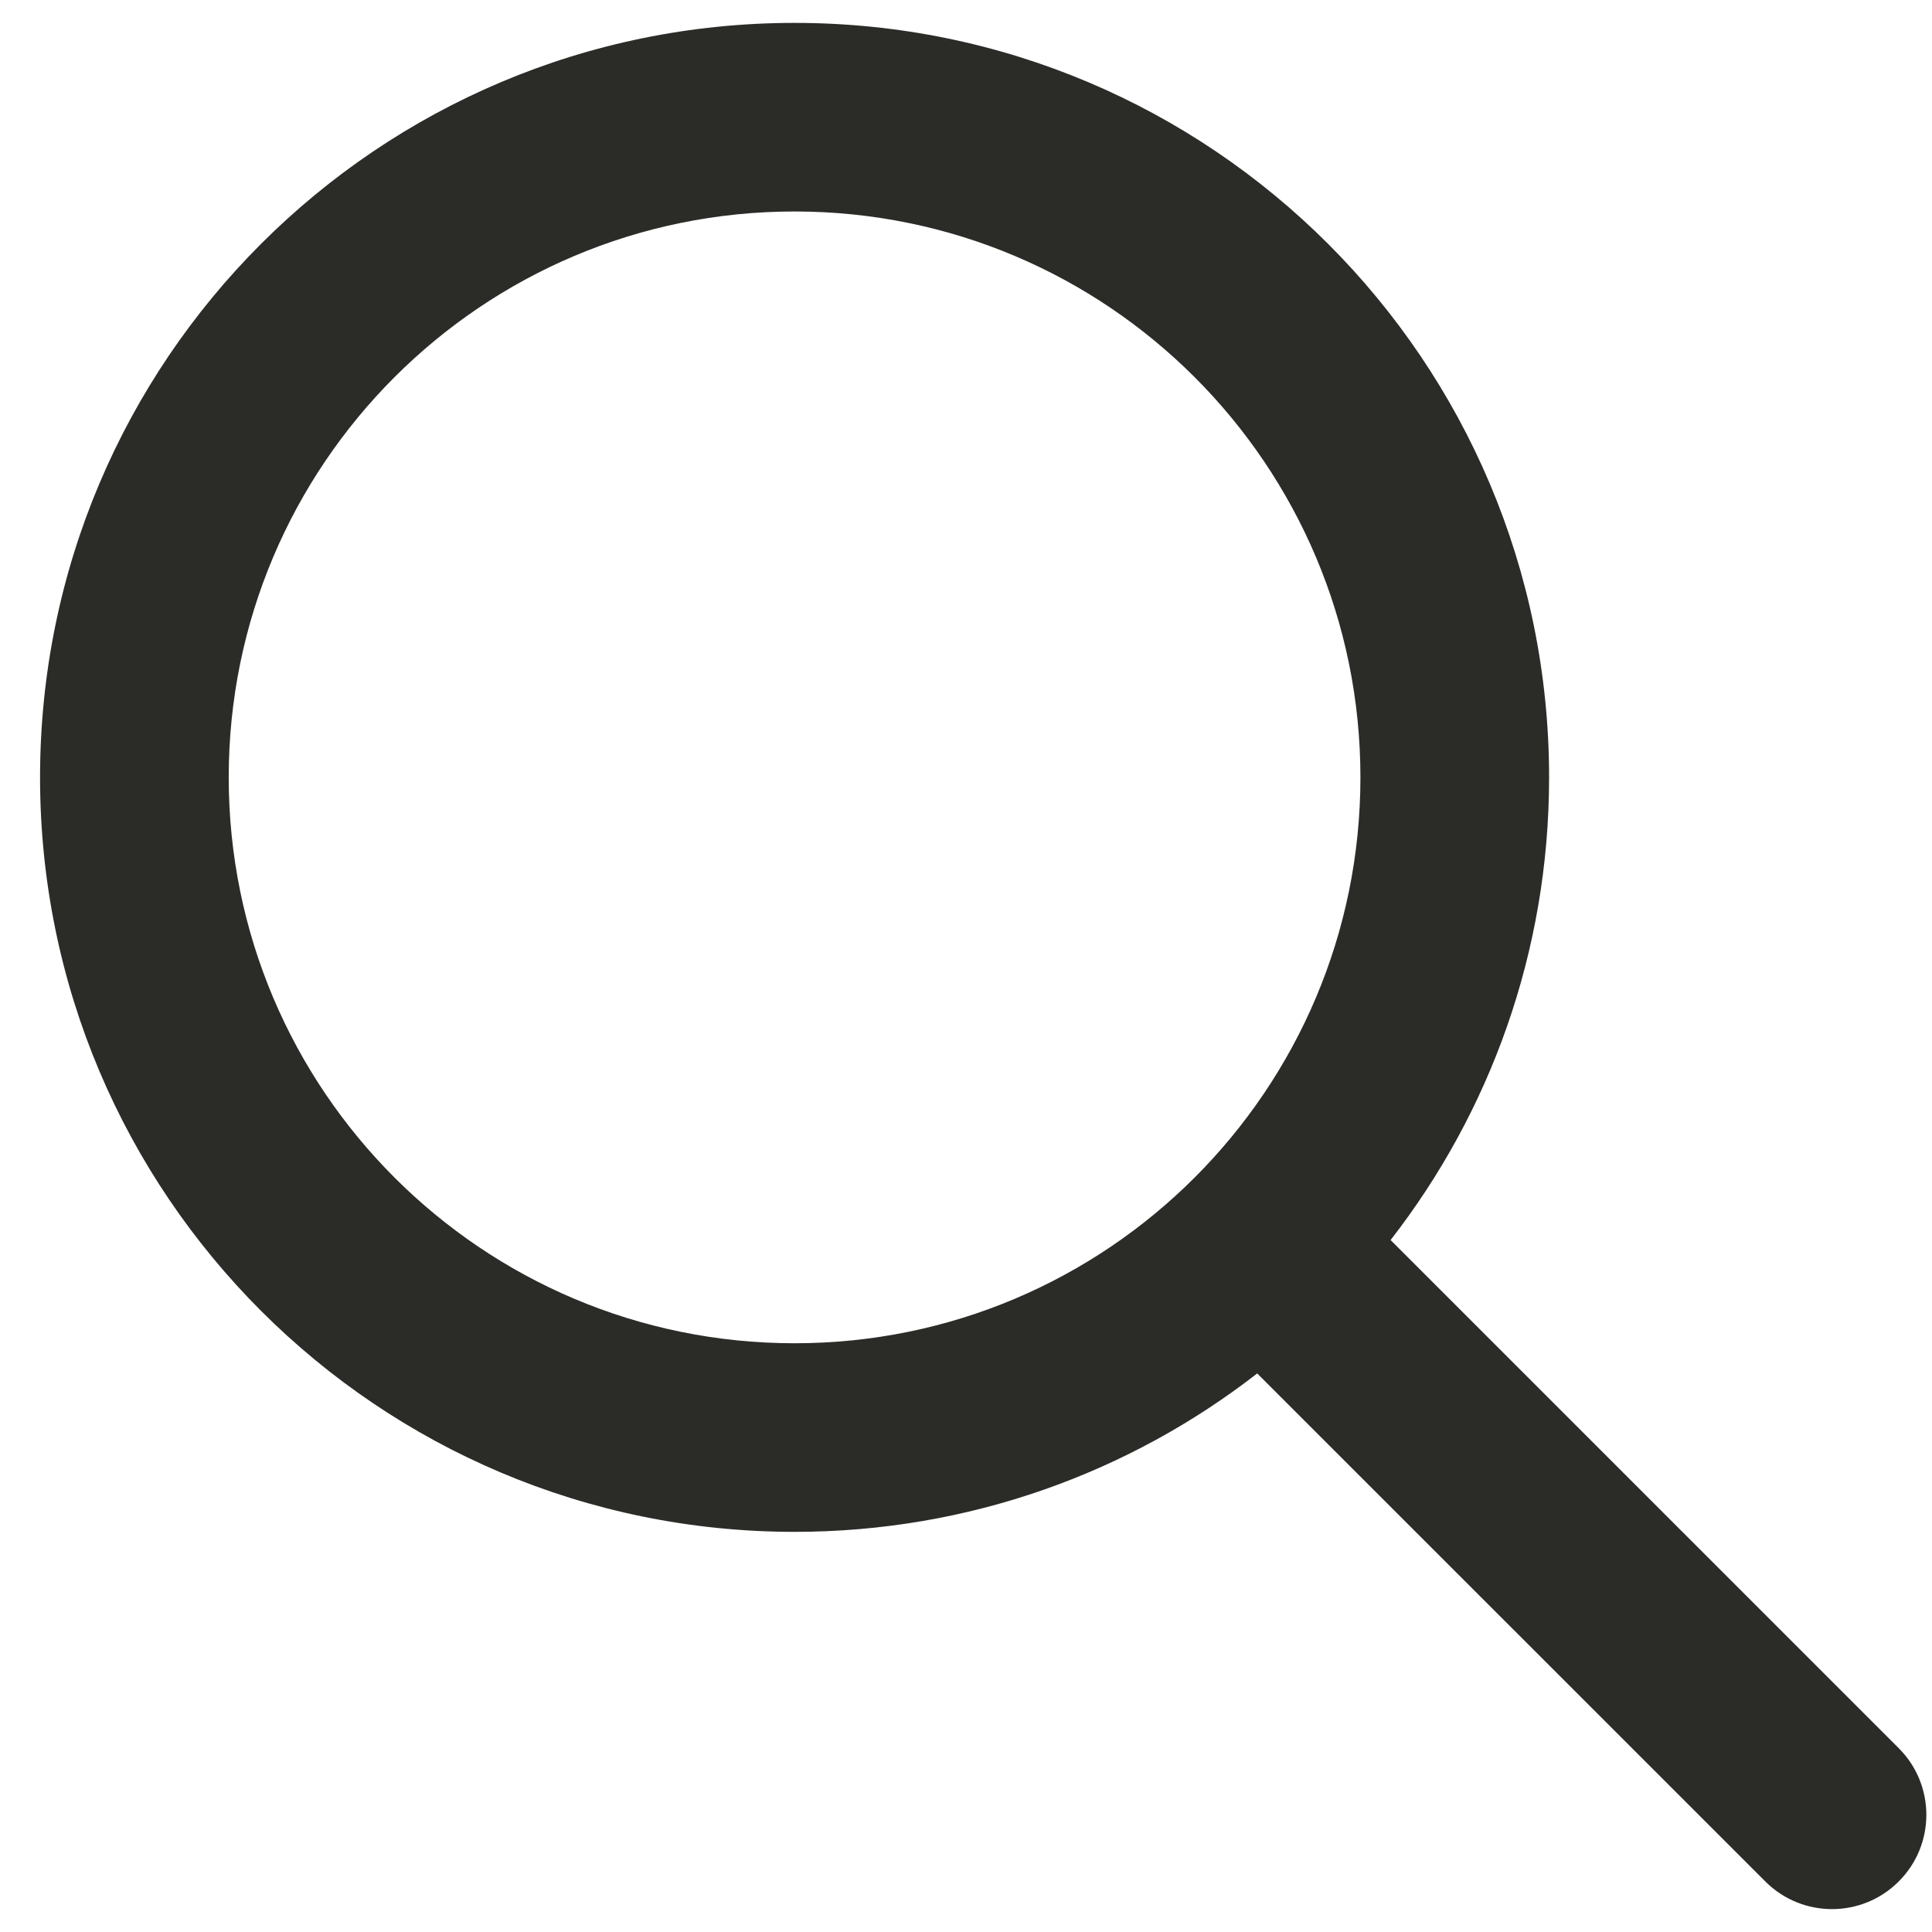
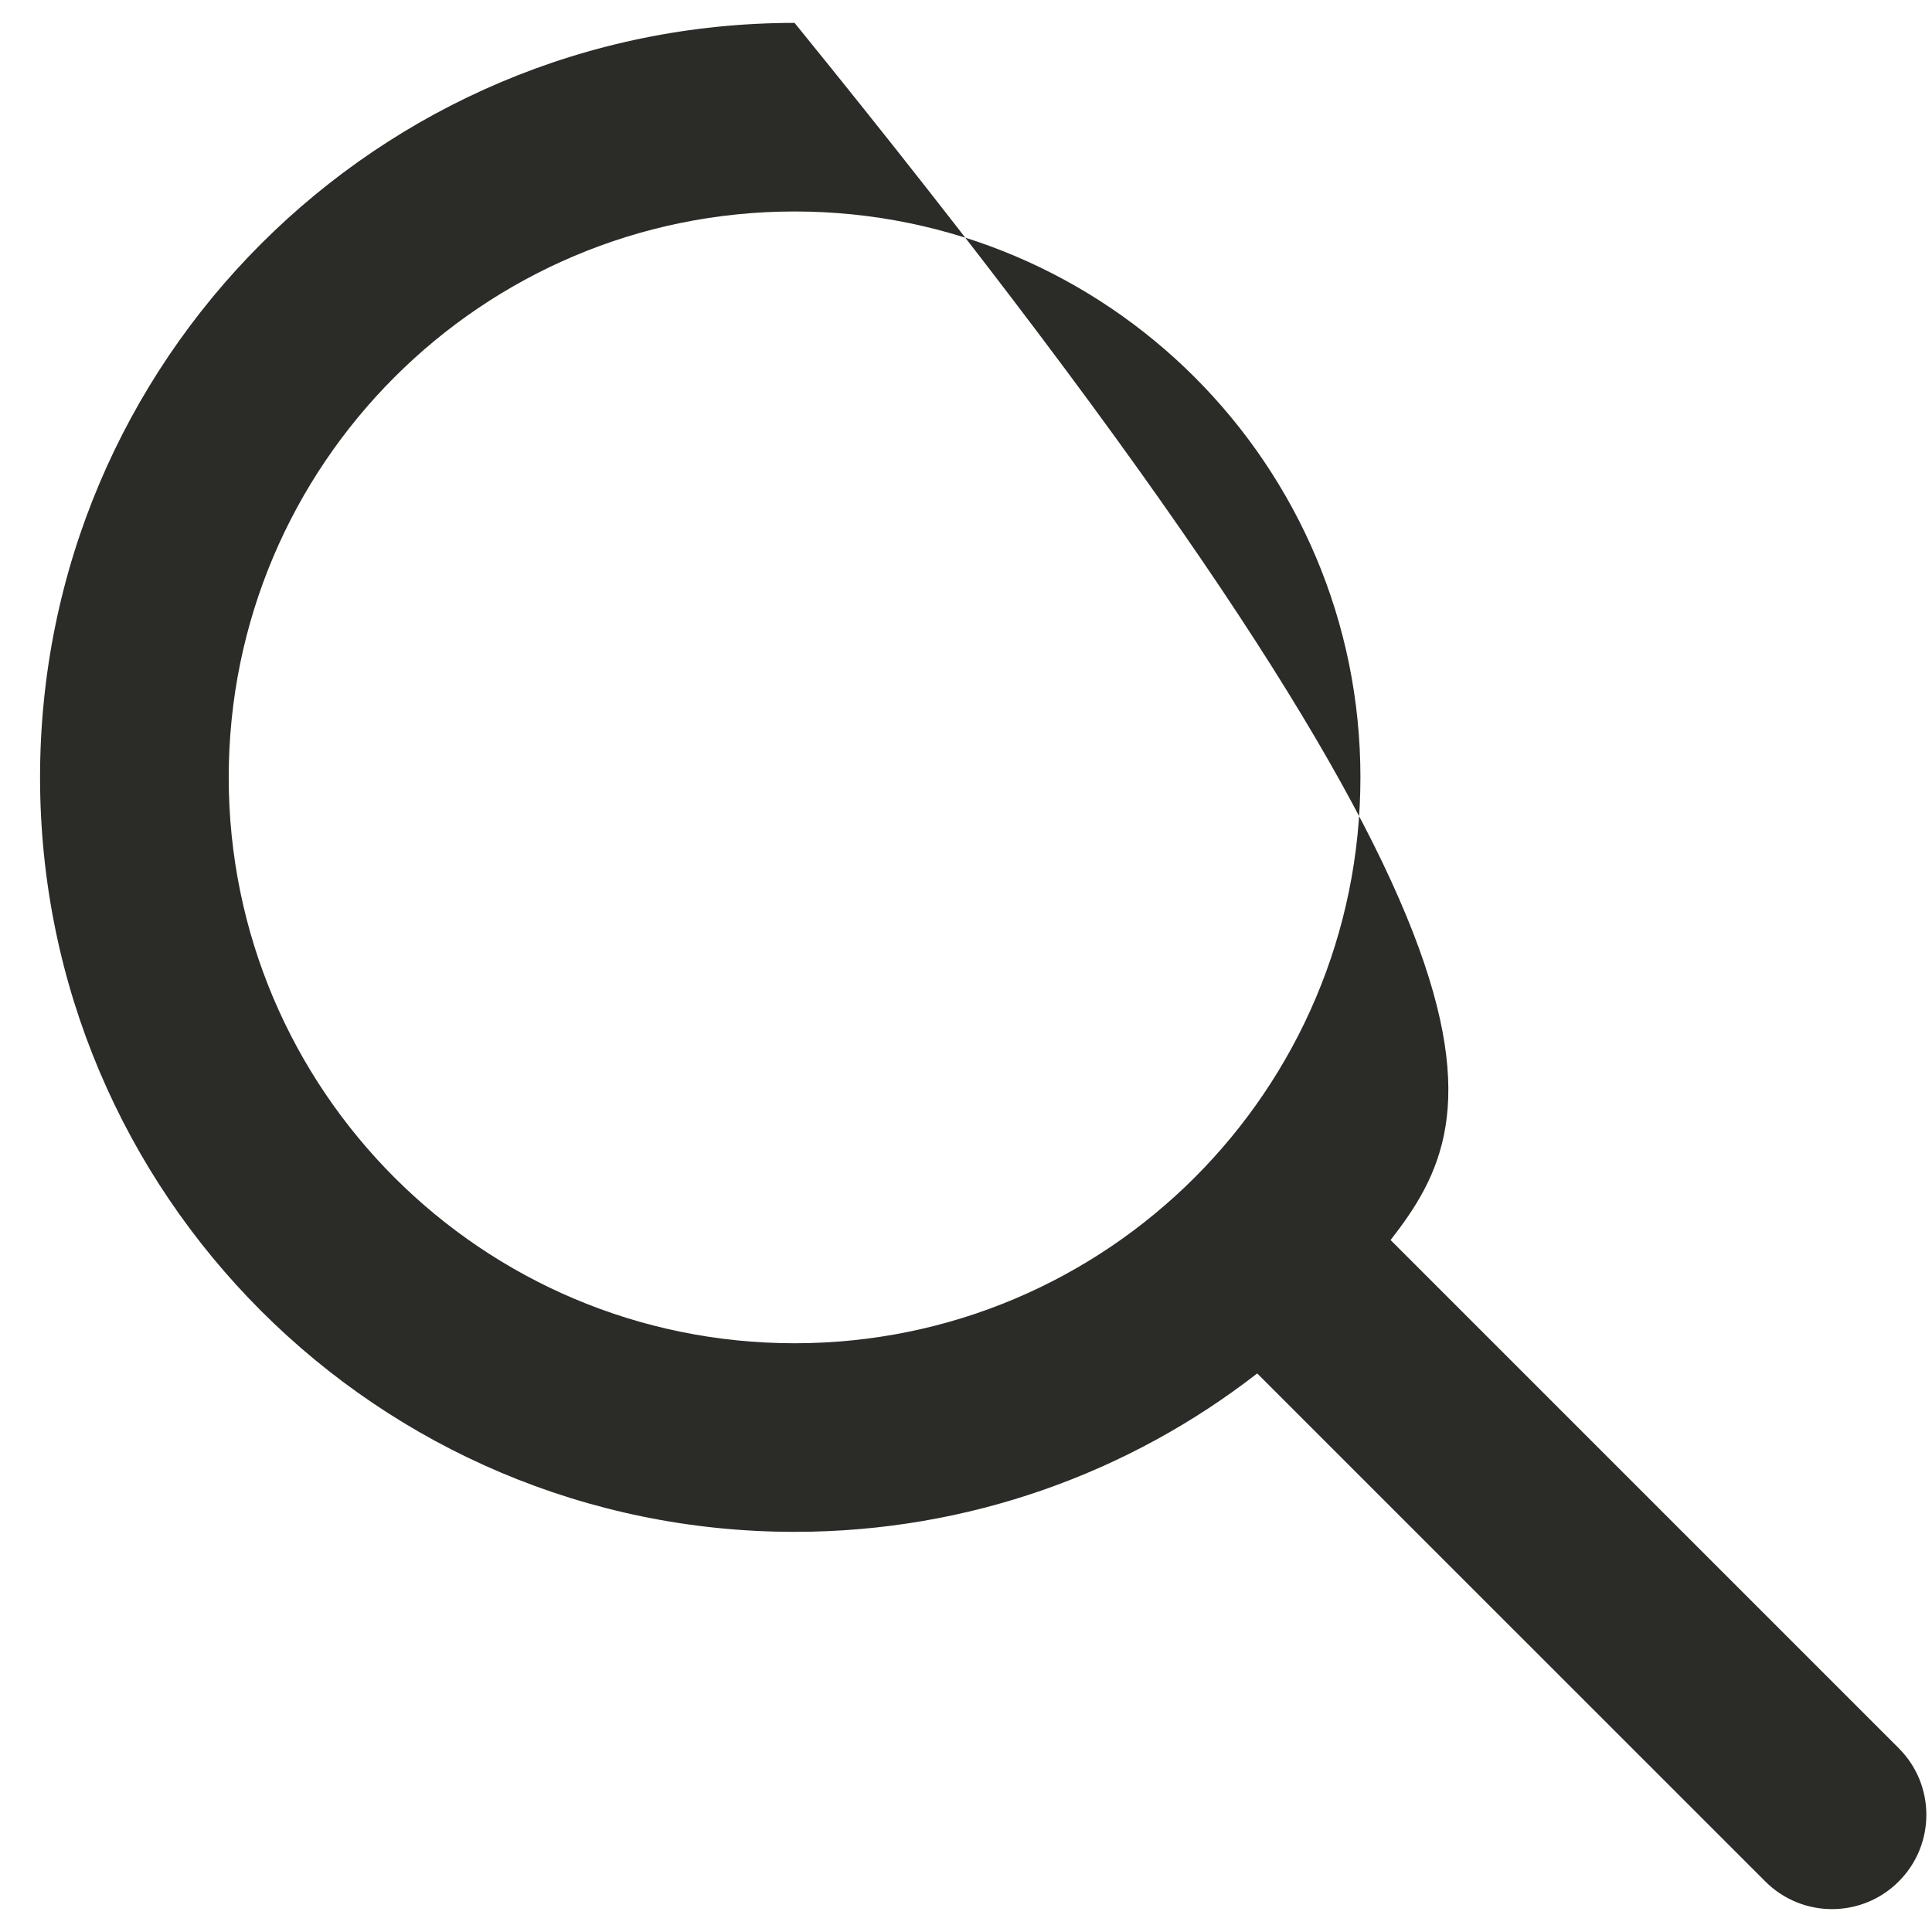
<svg xmlns="http://www.w3.org/2000/svg" width="26" height="26" viewBox="0 0 26 26" fill="none">
-   <path fill-rule="evenodd" clip-rule="evenodd" d="M16.919 18.483C15.2 19.819 13.039 20.615 10.693 20.615C5.085 20.615 0.539 16.069 0.539 10.461C0.539 4.854 5.085 0.308 10.693 0.308C16.301 0.308 20.847 4.854 20.847 10.461C20.847 12.808 20.051 14.969 18.714 16.688L25.552 23.526C26.048 24.021 26.048 24.825 25.552 25.32C25.056 25.816 24.253 25.816 23.757 25.32L16.919 18.483ZM18.308 10.461C18.308 14.667 14.899 18.077 10.693 18.077C6.487 18.077 3.078 14.667 3.078 10.461C3.078 6.256 6.487 2.846 10.693 2.846C14.899 2.846 18.308 6.256 18.308 10.461Z" fill="#2B2B28" />
+   <path fill-rule="evenodd" clip-rule="evenodd" d="M16.919 18.483C15.2 19.819 13.039 20.615 10.693 20.615C5.085 20.615 0.539 16.069 0.539 10.461C0.539 4.854 5.085 0.308 10.693 0.308C20.847 12.808 20.051 14.969 18.714 16.688L25.552 23.526C26.048 24.021 26.048 24.825 25.552 25.32C25.056 25.816 24.253 25.816 23.757 25.32L16.919 18.483ZM18.308 10.461C18.308 14.667 14.899 18.077 10.693 18.077C6.487 18.077 3.078 14.667 3.078 10.461C3.078 6.256 6.487 2.846 10.693 2.846C14.899 2.846 18.308 6.256 18.308 10.461Z" fill="#2B2B28" />
</svg>